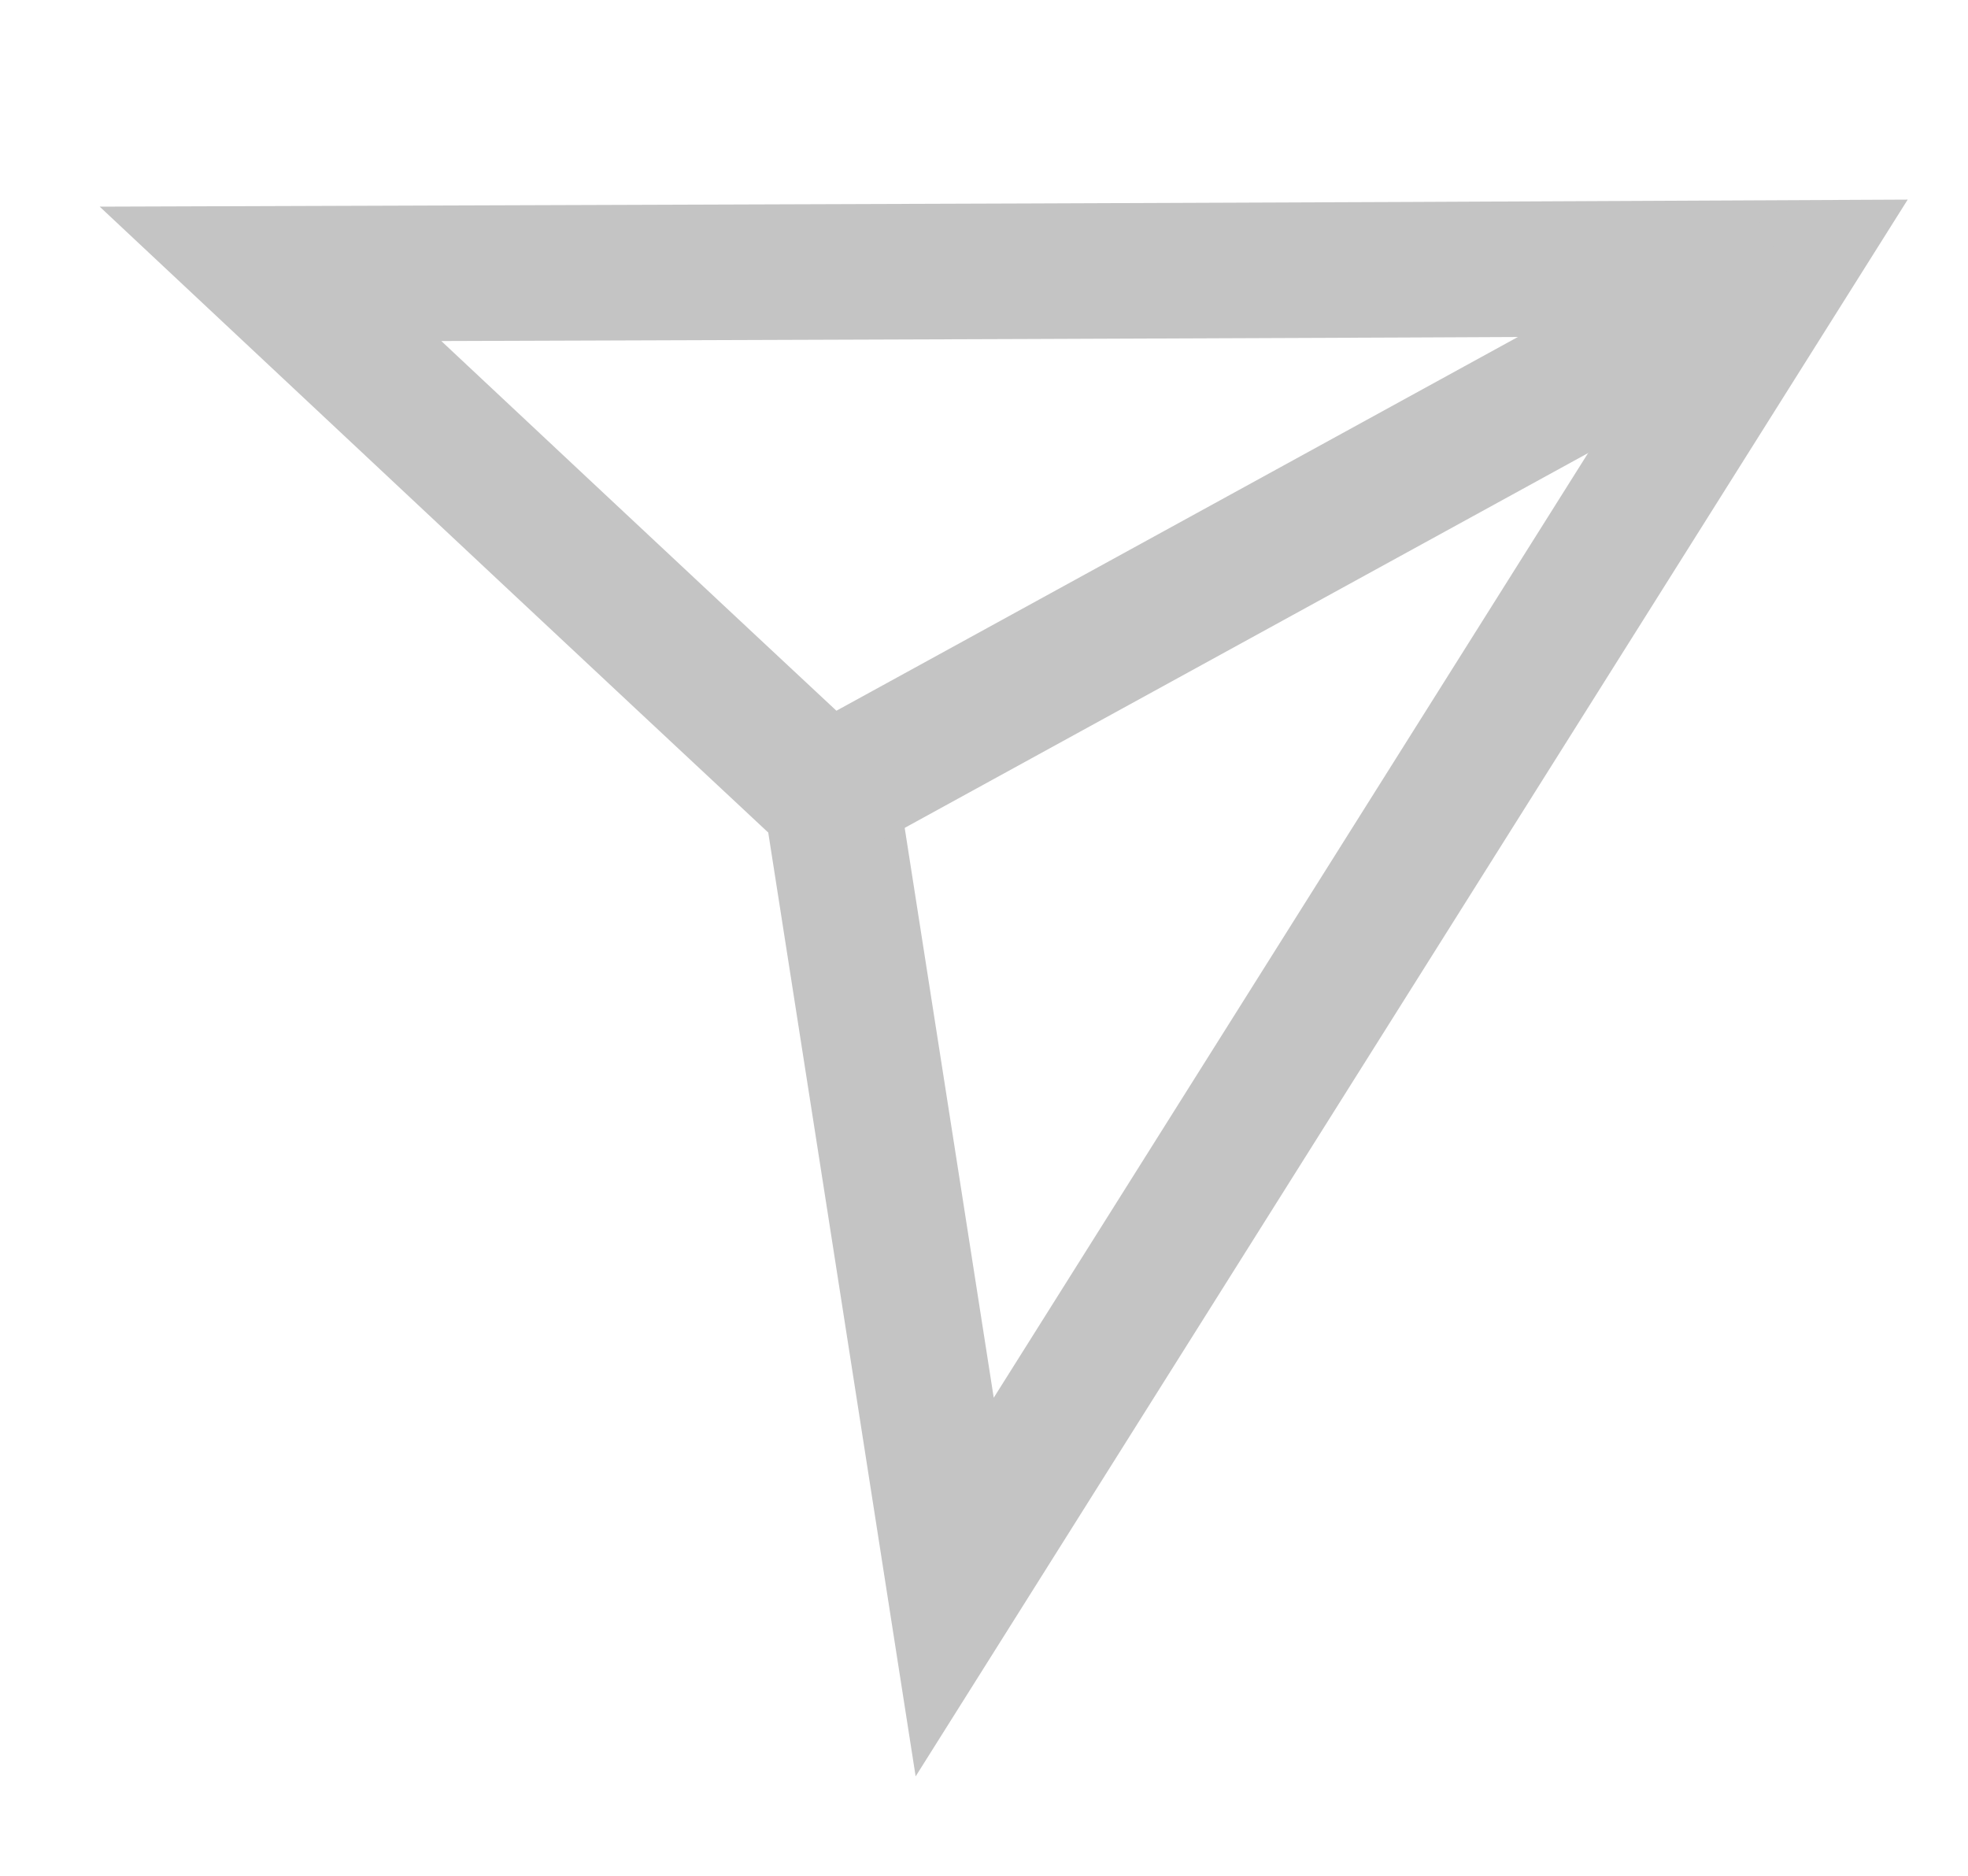
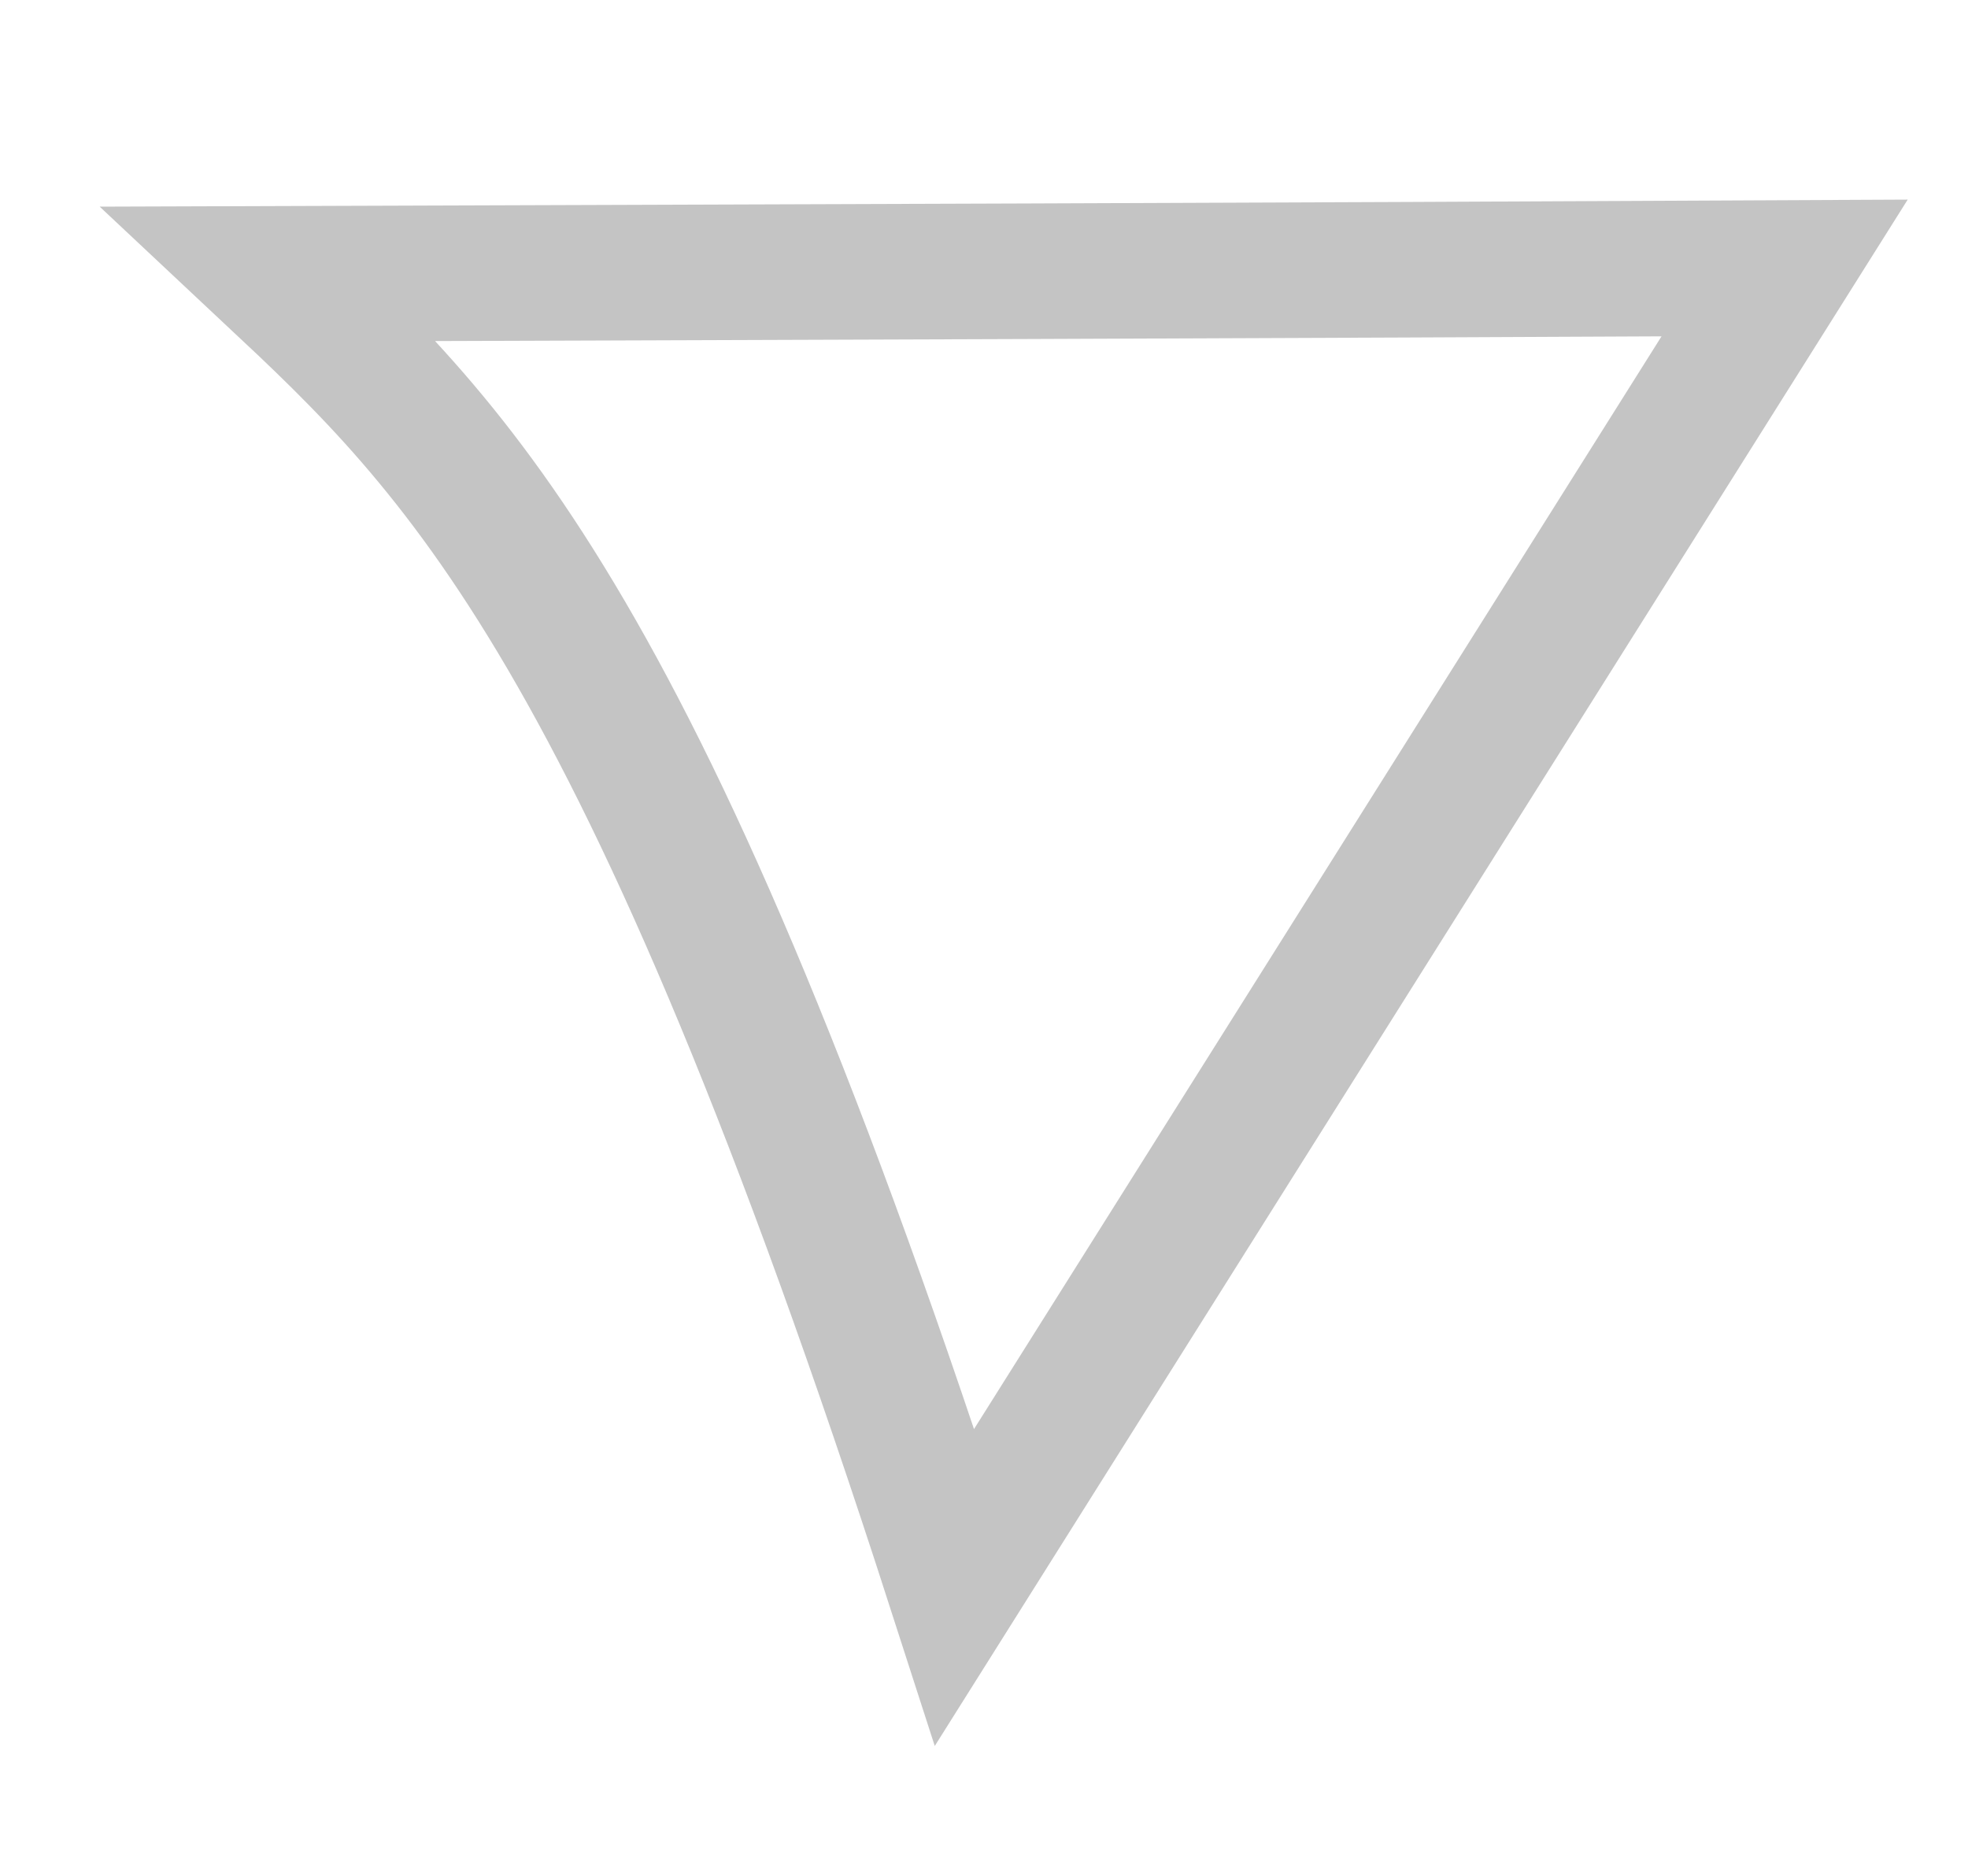
<svg xmlns="http://www.w3.org/2000/svg" version="1.1" id="Laag_1" x="0px" y="0px" viewBox="0 0 235 224" style="enable-background:new 0 0 235 224;" xml:space="preserve">
  <style type="text/css">
	.st0{fill:none;stroke:#C4C4C4;stroke-width:16.185;stroke-miterlimit:10;}
</style>
-   <path class="st0" d="M32.3,32.7c60.3-0.2,120.5-0.4,180.8-0.7L114,189.5c-4.9-31.4-9.8-62.8-14.7-94.1  C76.9,74.5,54.6,53.6,32.3,32.7z" />
-   <line class="st0" x1="213.1" y1="32" x2="99.5" y2="94.3" />
+   <path class="st0" d="M32.3,32.7c60.3-0.2,120.5-0.4,180.8-0.7L114,189.5C76.9,74.5,54.6,53.6,32.3,32.7z" />
</svg>